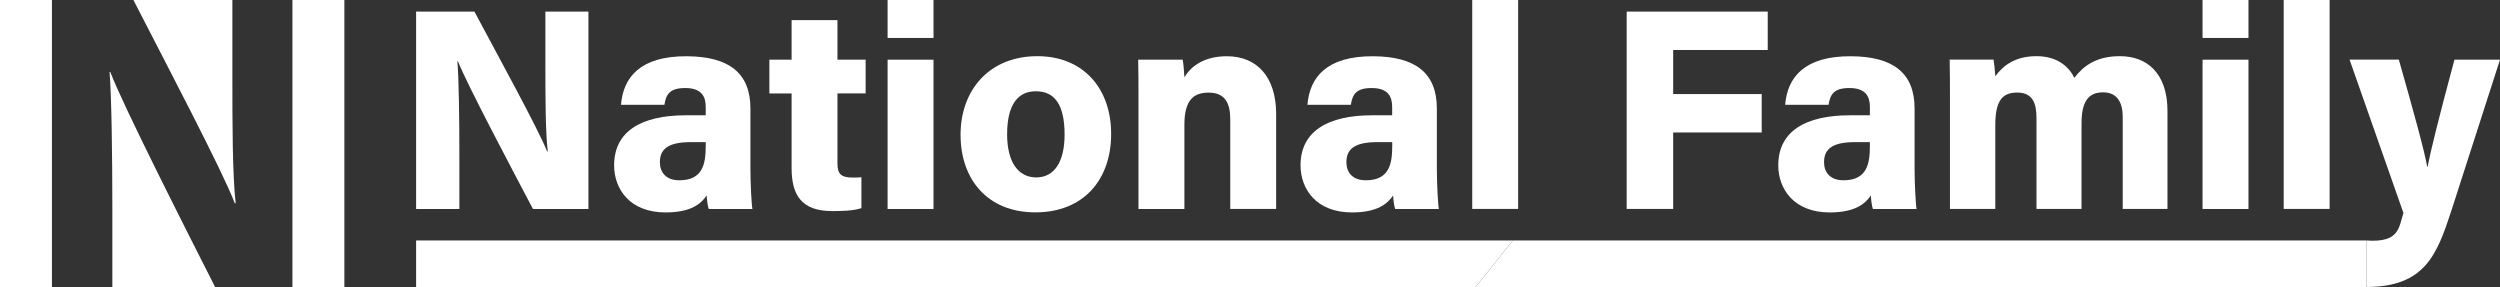
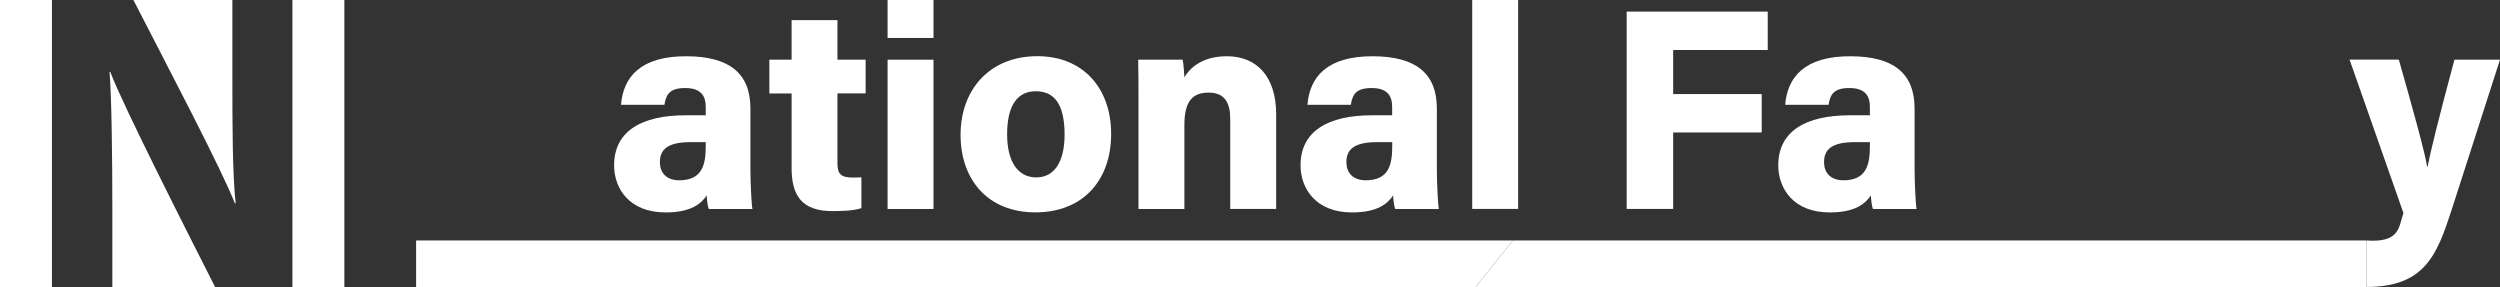
<svg xmlns="http://www.w3.org/2000/svg" id="Layer_2" data-name="Layer 2" viewBox="0 0 348.47 40">
  <rect x="0" y="0" width="348.47" height="40" fill="#333333" stroke="none" />
  <defs>
    <style>
      .cls-1 {
        fill: #ffffff;
      }

      .cls-1, .cls-2, .cls-3 {
        stroke-width: 0px;
      }

      .cls-2 {
        fill: #ffffff;
      }

      .cls-3 {
        fill: #ffffff;
      }
    </style>
  </defs>
  <g id="Layer_1-2" data-name="Layer 1">
    <g>
      <g>
        <rect class="cls-2" width="7.24" height="40" />
        <path class="cls-2" d="M15.38,10.05c1.79,4.72,10.76,22.38,14.6,29.95h-14.32v-11.04c0-7.14-.11-15.6-.39-18.92h.11Z" />
        <path class="cls-2" d="M32.39,10.72c0,6.56.01,13.64.46,17.62h-.12c-1.67-4.43-9.57-19.44-14.14-28.35h13.8v10.72Z" />
        <rect class="cls-2" x="40.76" width="7.24" height="40" />
      </g>
      <g>
-         <path class="cls-2" d="M58,29.12V1.62h8.13c3.27,6.13,8.94,16.45,10.13,19.49h.09c-.32-2.73-.33-7.61-.33-12.11V1.62h6v27.51h-7.73c-2.75-5.21-9.18-17.35-10.46-20.59h-.08c.21,2.28.28,8.09.28,13v7.59h-6.03Z" />
        <path class="cls-2" d="M104.6,23.5c0,2.04.16,5.12.28,5.63h-6.09c-.16-.4-.28-1.51-.28-1.89-.78,1.14-2.16,2.37-5.74,2.37-5,0-7.17-3.28-7.17-6.57,0-4.77,3.85-6.97,9.96-6.97h2.81v-1.16c0-1.39-.52-2.64-2.86-2.64-2.15,0-2.67.87-2.9,2.34h-6.05c.31-3.84,2.68-6.81,9.19-6.77,5.8.04,8.85,2.28,8.85,7.29v8.38ZM98.37,19.81h-2.08c-3.25,0-4.31,1.03-4.31,2.8,0,1.35.79,2.52,2.71,2.52,3.28,0,3.68-2.3,3.68-4.79v-.53Z" />
        <path class="cls-2" d="M107.23,8.32h3.11V2.81h6.39v5.51h3.93v4.7h-3.93v9.75c0,1.46.47,1.98,2.15,1.98.28,0,.79,0,1.19-.04v4.3c-1.2.4-2.88.41-4.09.41-4.31,0-5.64-2.29-5.64-6v-10.39h-3.1v-4.7Z" />
        <path class="cls-2" d="M123.72,0h6.4v5.29h-6.4V0ZM123.72,8.32h6.4v20.81h-6.4V8.32Z" />
        <path class="cls-2" d="M154.88,18.68c0,6.38-3.86,10.92-10.56,10.92s-10.43-4.63-10.43-10.81,3.95-10.96,10.71-10.96c6.27,0,10.28,4.35,10.28,10.85ZM140.38,18.72c0,3.89,1.56,6.01,4.06,6.01s3.95-2.15,3.95-5.96c0-4.28-1.44-6.05-4.02-6.05-2.35,0-3.99,1.68-3.99,6Z" />
        <path class="cls-2" d="M158.69,13.58c0-1.76,0-3.72-.04-5.26h6.2c.12.52.2,1.79.24,2.46.69-1.2,2.38-2.94,5.92-2.94,4.23,0,6.87,2.91,6.87,8.06v13.22h-6.4v-12.52c0-2.14-.67-3.69-3-3.69-2.07,0-3.39.98-3.39,4.48v11.74h-6.4v-15.55Z" />
        <path class="cls-2" d="M200.28,23.5c0,2.04.16,5.12.28,5.63h-6.09c-.16-.4-.28-1.51-.28-1.89-.78,1.14-2.16,2.37-5.74,2.37-5,0-7.17-3.28-7.17-6.57,0-4.77,3.85-6.97,9.96-6.97h2.81v-1.16c0-1.39-.52-2.64-2.86-2.64-2.15,0-2.67.87-2.9,2.34h-6.05c.31-3.84,2.68-6.81,9.19-6.77,5.8.04,8.85,2.28,8.85,7.29v8.38ZM194.06,19.81h-2.08c-3.25,0-4.31,1.03-4.31,2.8,0,1.35.79,2.52,2.71,2.52,3.28,0,3.68-2.3,3.68-4.79v-.53Z" />
        <path class="cls-2" d="M205.21,29.12V0h6.4v29.12h-6.4Z" />
        <g>
          <path class="cls-1" d="M226.74,1.62h19.66v5.35h-13.18v6.14h12.34v5.35h-12.34v10.66h-6.48V1.62Z" />
          <path class="cls-1" d="M266.87,23.5c0,2.04.16,5.12.28,5.63h-6.09c-.16-.4-.28-1.51-.28-1.89-.78,1.14-2.16,2.37-5.74,2.37-5,0-7.17-3.28-7.17-6.57,0-4.77,3.85-6.97,9.96-6.97h2.81v-1.16c0-1.39-.52-2.64-2.86-2.64-2.15,0-2.67.87-2.9,2.34h-6.05c.31-3.84,2.68-6.81,9.19-6.77,5.8.04,8.85,2.28,8.85,7.29v8.38ZM260.64,19.81h-2.08c-3.25,0-4.31,1.03-4.31,2.8,0,1.35.79,2.52,2.71,2.52,3.28,0,3.68-2.3,3.68-4.79v-.53Z" />
-           <path class="cls-1" d="M271.8,13.71c0-1.81,0-3.6-.04-5.4h6.12c.08.48.2,1.55.24,2.31,1.09-1.47,2.74-2.79,5.74-2.79s4.57,1.56,5.28,3.02c1.24-1.62,2.99-3.02,6.36-3.02,3.7,0,6.62,2.3,6.62,7.66v13.63h-6.24v-12.88c0-1.74-.63-3.37-2.73-3.37s-3.01,1.34-3.01,4.34v11.91h-6.28v-12.66c0-1.99-.47-3.56-2.69-3.56-2.08,0-3.05,1.14-3.05,4.54v11.68h-6.32v-15.41Z" />
-           <path class="cls-1" d="M307.01,0h6.4v5.29h-6.4V0ZM307.01,8.32h6.4v20.81h-6.4V8.32Z" />
-           <path class="cls-1" d="M318.32,29.12V0h6.4v29.12h-6.4Z" />
          <path class="cls-1" d="M334.37,8.32c1.83,6.43,3.67,13.03,3.95,14.95h.05c.4-2.11,1.54-6.73,3.75-14.95h6.35l-6.81,21.14c-1.98,6.04-3.68,10.54-11.81,10.54v-6.48c4.67.33,4.49-1.84,5.16-3.83l-7.51-21.38h6.86Z" />
        </g>
        <polygon class="cls-3" points="58 33.52 58 40 205.69 40 210.87 33.52 58 33.52" />
        <polygon class="cls-1" points="329.86 33.52 210.87 33.52 205.69 40 329.86 40 329.86 33.52" />
      </g>
    </g>
  </g>
</svg>